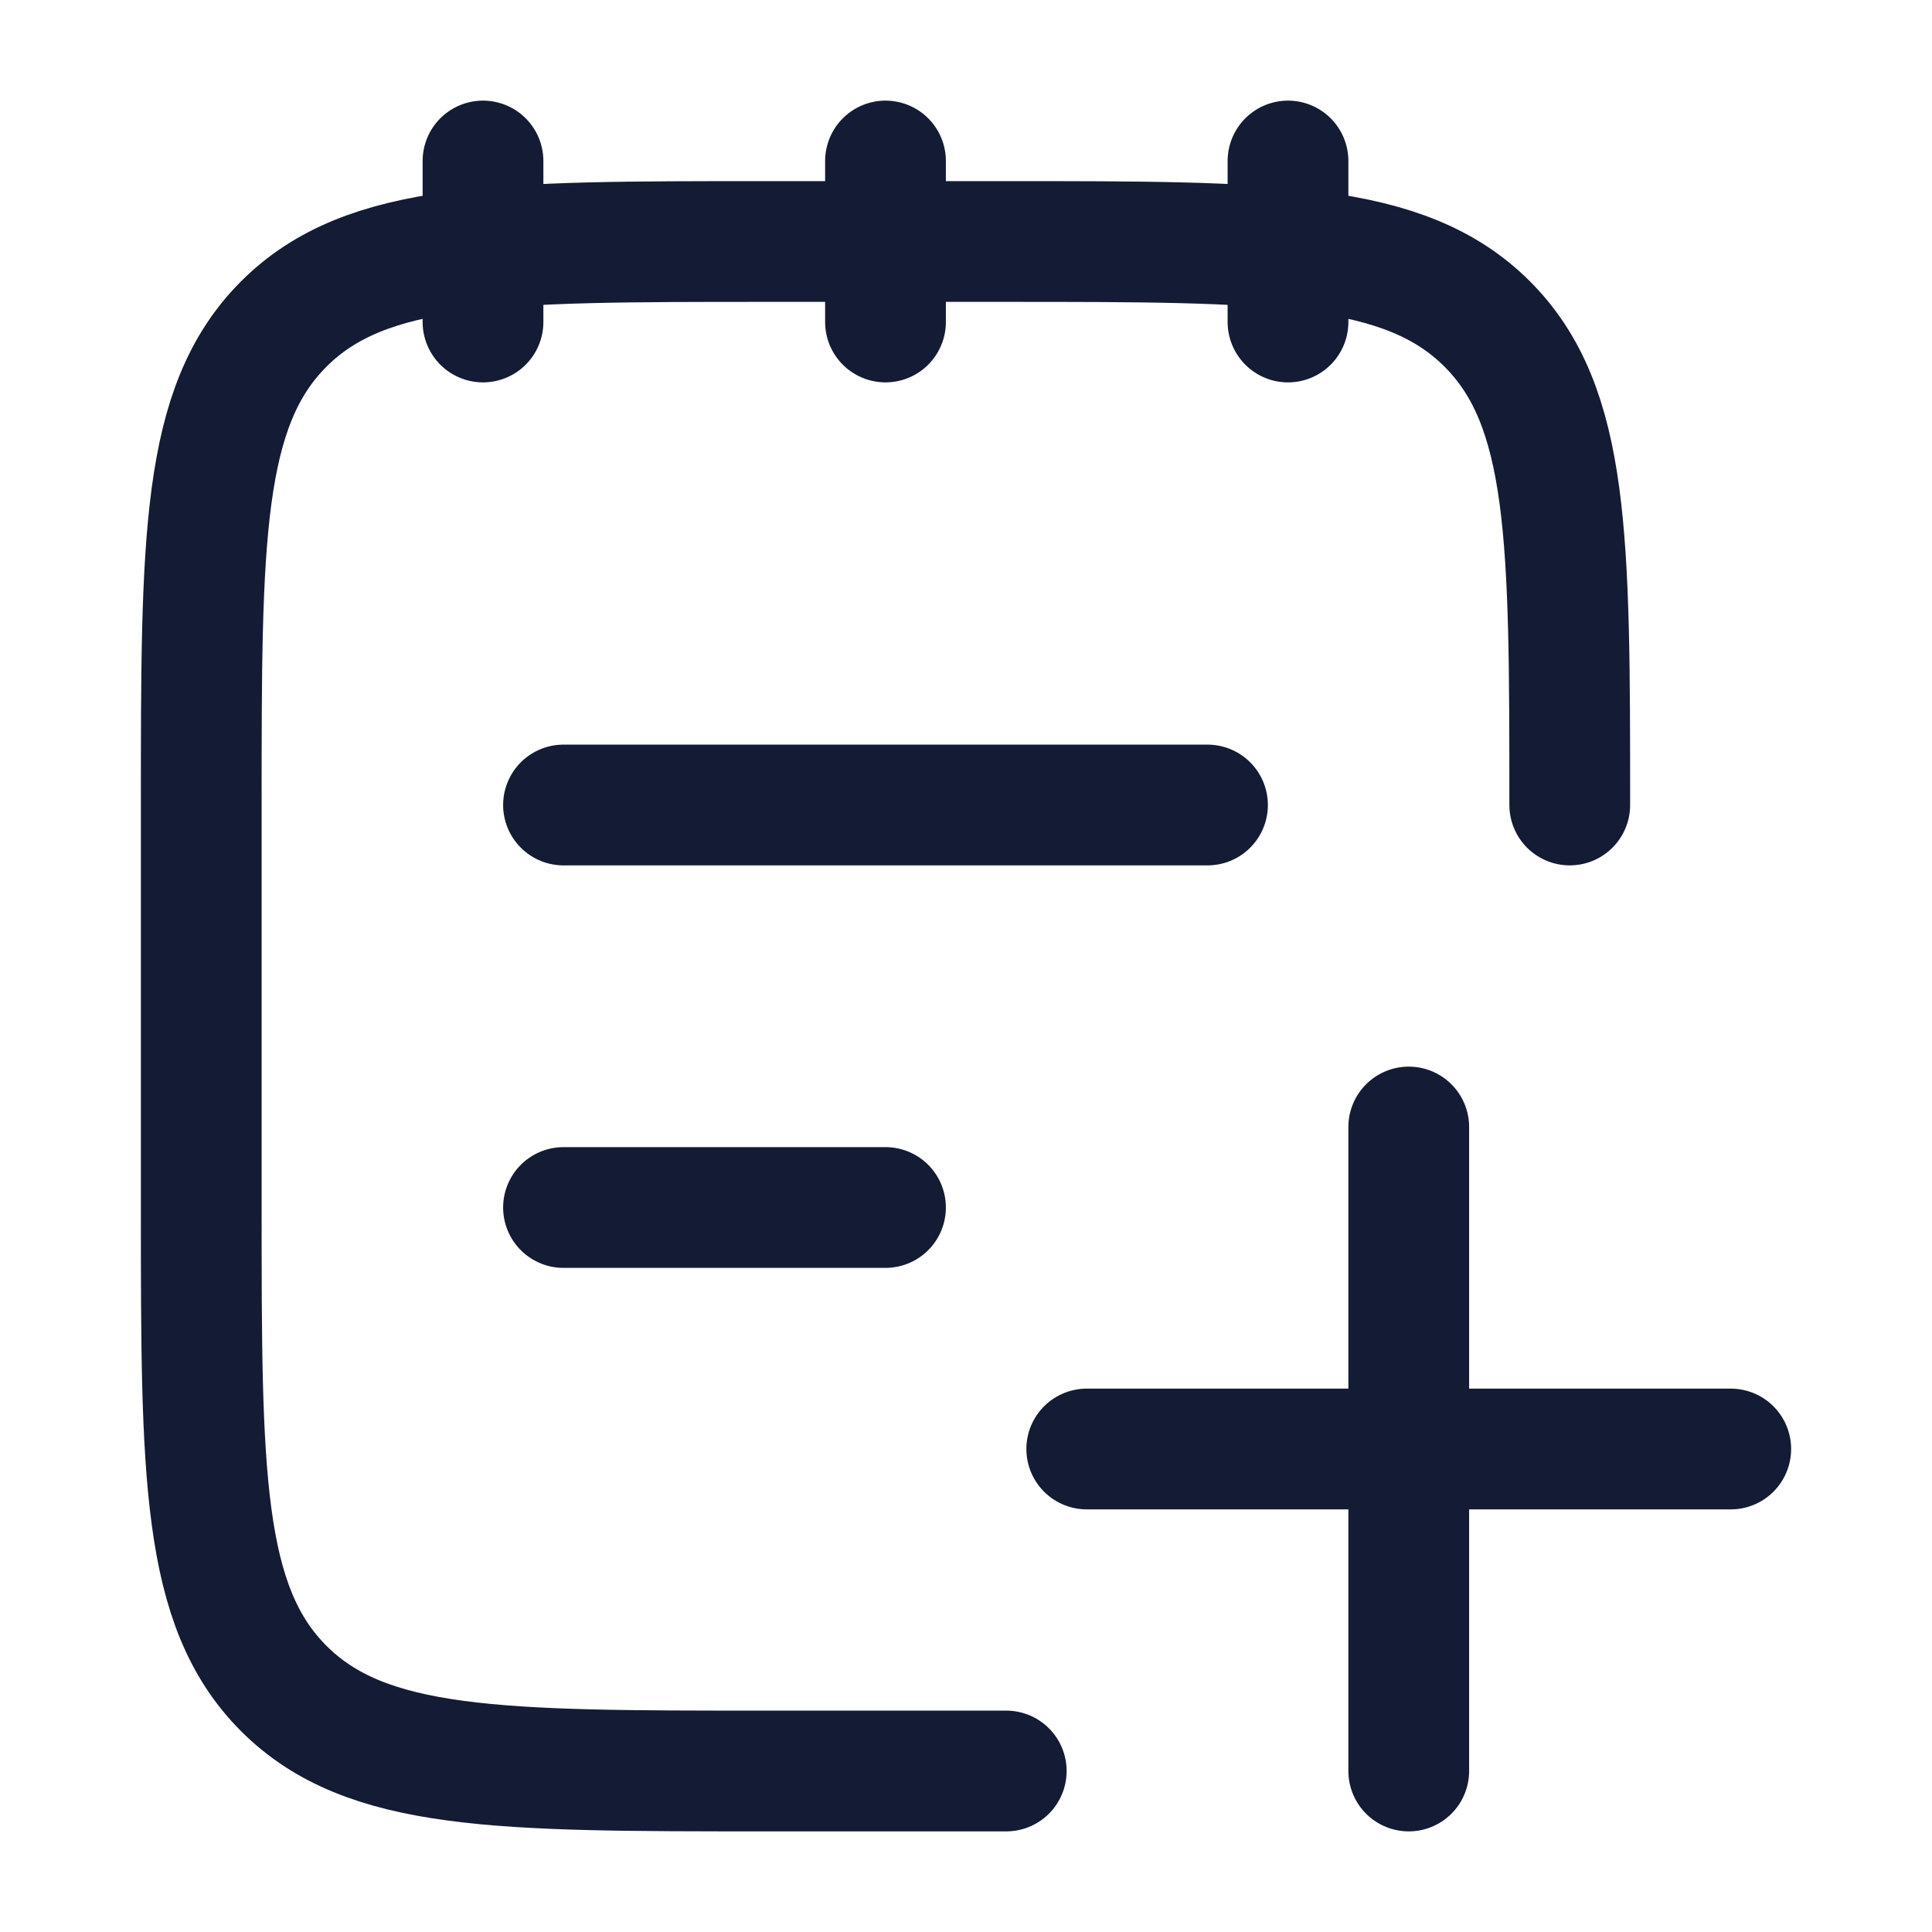
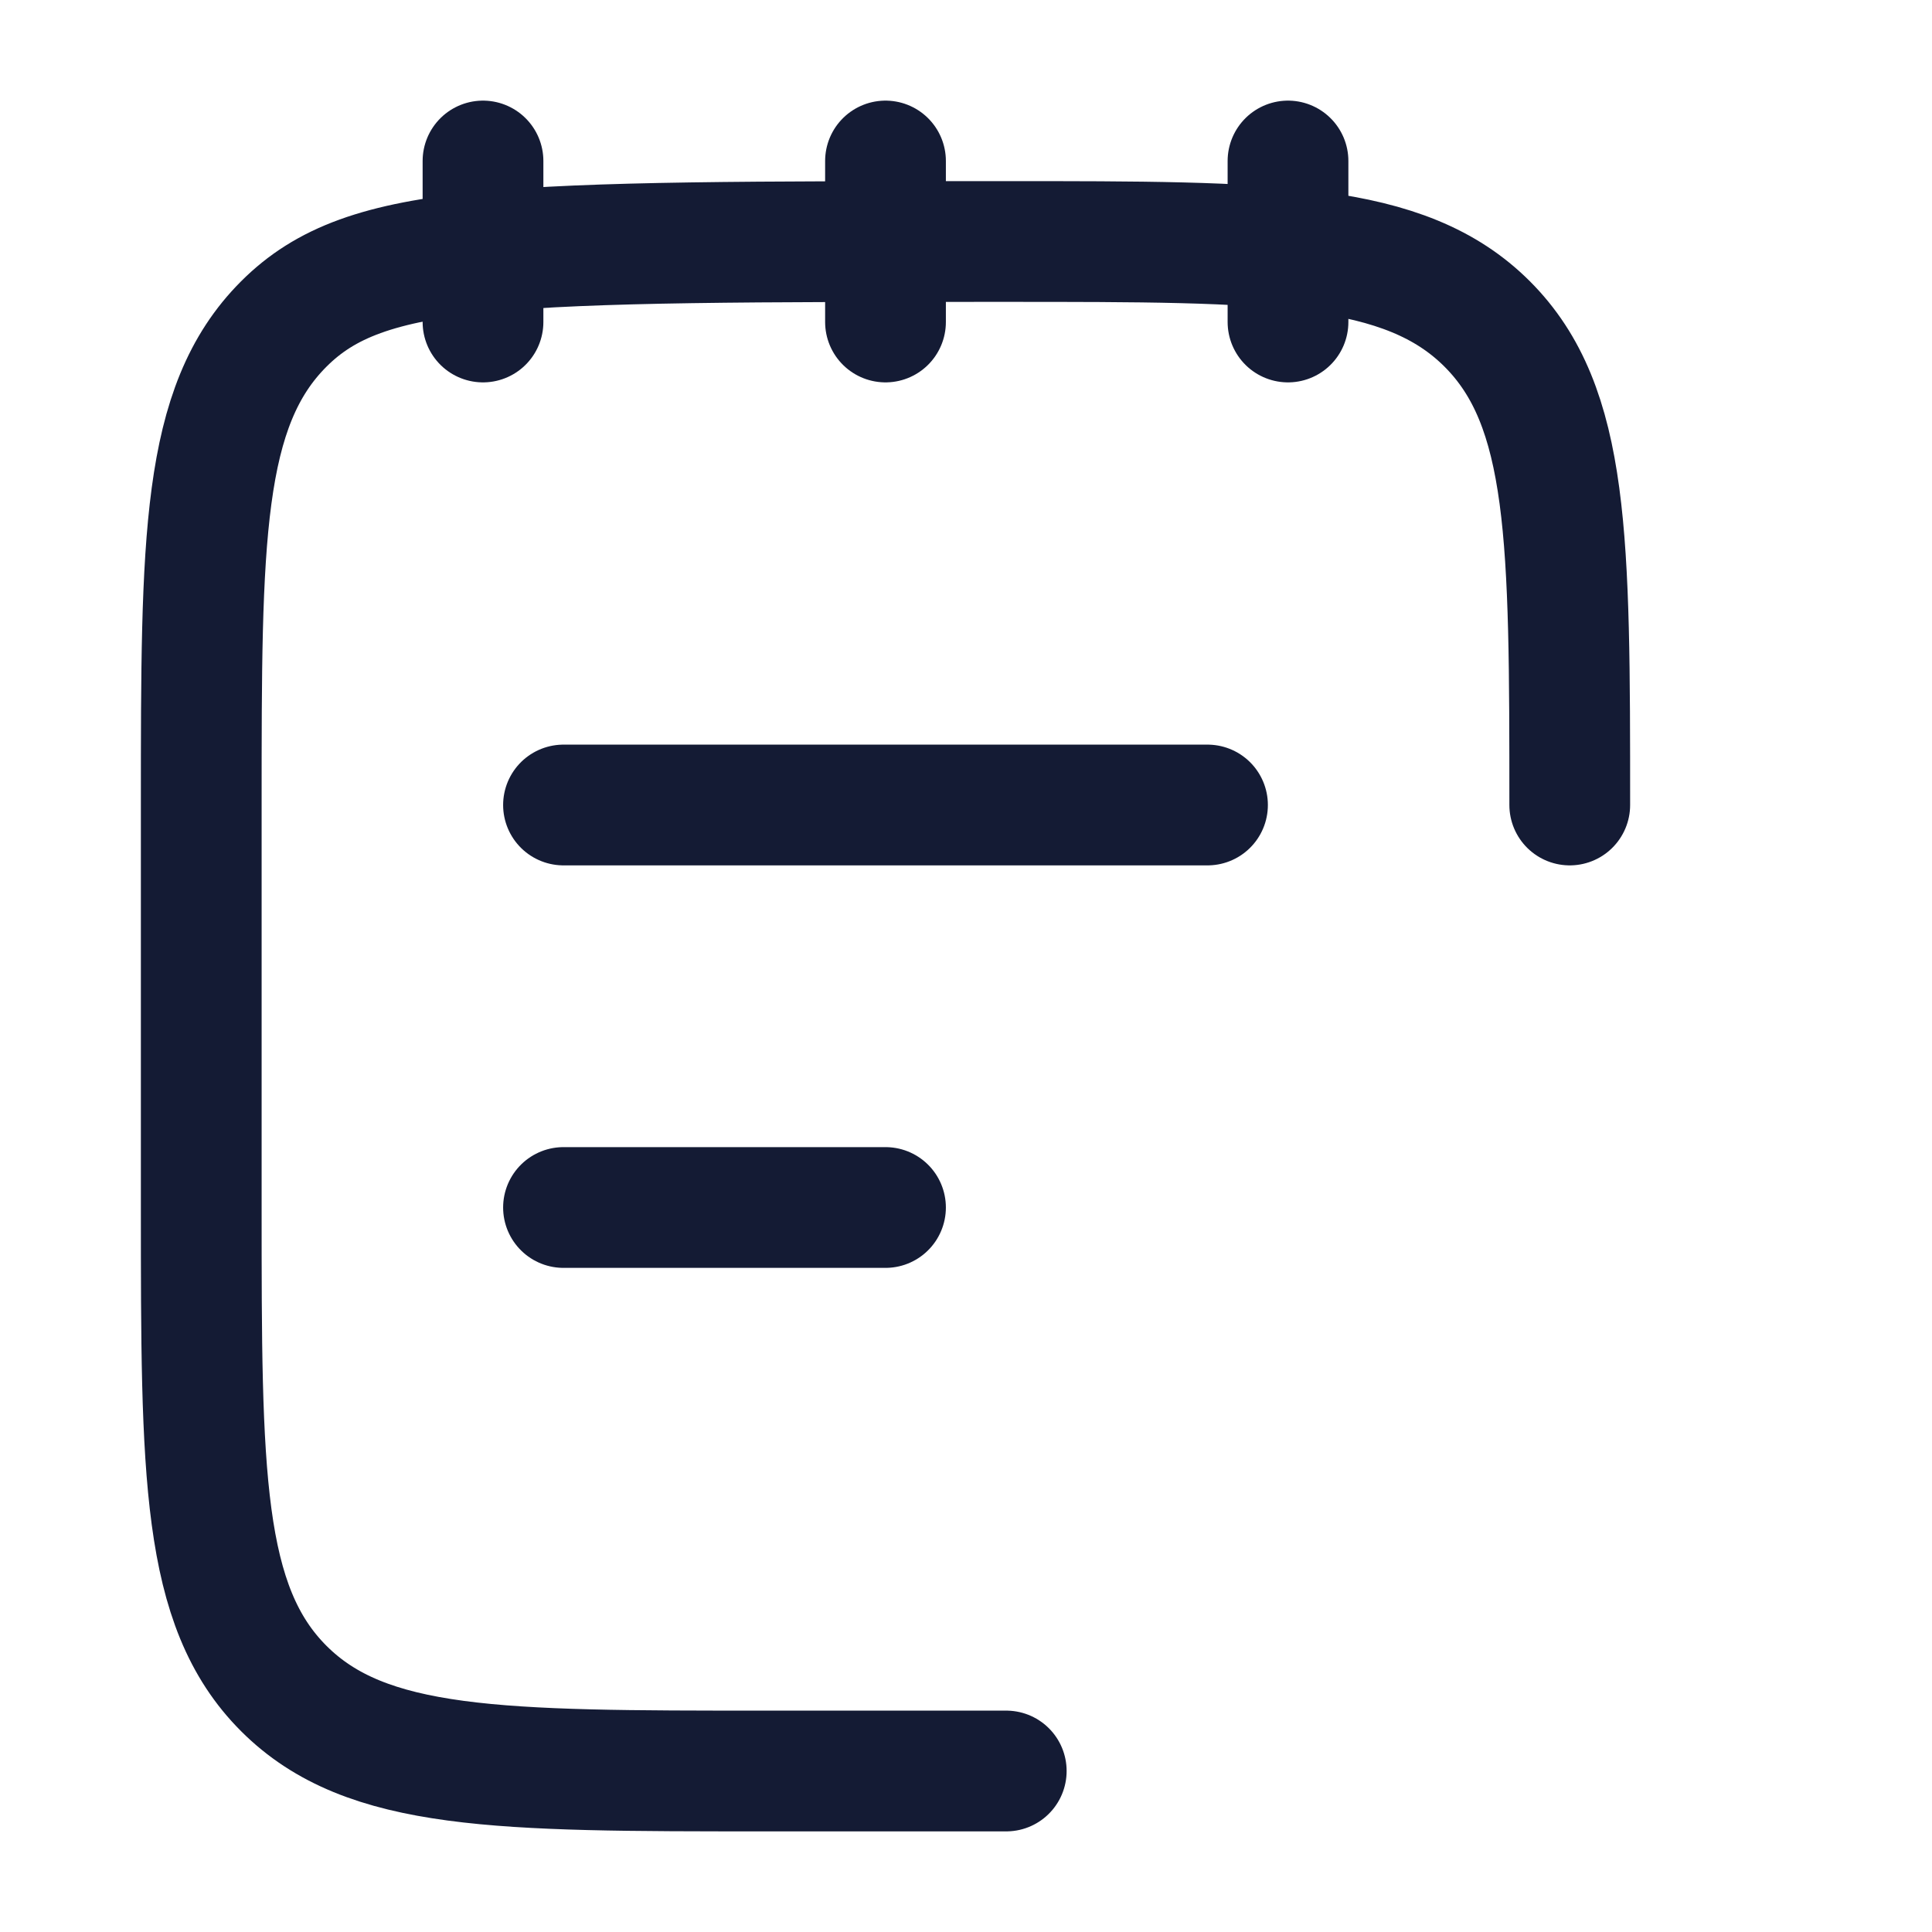
<svg xmlns="http://www.w3.org/2000/svg" width="24" height="24" viewBox="0 0 24 24" fill="none">
  <path d="M16 2V4M11 2V4M6 2V4" stroke="#141B34" stroke-width="1.5" stroke-linecap="round" stroke-linejoin="round" />
-   <path d="M19.5 10C19.5 6.7 19.5 5.05 18.475 4.025C17.45 3 15.8 3 12.5 3H9.5C6.2 3 4.55 3 3.525 4.025C2.5 5.05 2.5 6.7 2.5 10V15C2.5 18.3 2.5 19.95 3.525 20.975C4.55 22 6.2 22 9.5 22H12.5" stroke="#141B34" stroke-width="1.5" stroke-linecap="round" stroke-linejoin="round" />
-   <path d="M17.5 14L17.5 22M21.5 18L13.5 18" stroke="#141B34" stroke-width="1.5" stroke-linecap="round" />
+   <path d="M19.5 10C19.5 6.7 19.5 5.05 18.475 4.025C17.45 3 15.8 3 12.5 3C6.2 3 4.55 3 3.525 4.025C2.5 5.05 2.5 6.7 2.5 10V15C2.5 18.3 2.5 19.95 3.525 20.975C4.55 22 6.2 22 9.5 22H12.5" stroke="#141B34" stroke-width="1.5" stroke-linecap="round" stroke-linejoin="round" />
  <path d="M7 15H11M7 10H15" stroke="#141B34" stroke-width="1.5" stroke-linecap="round" />
</svg>